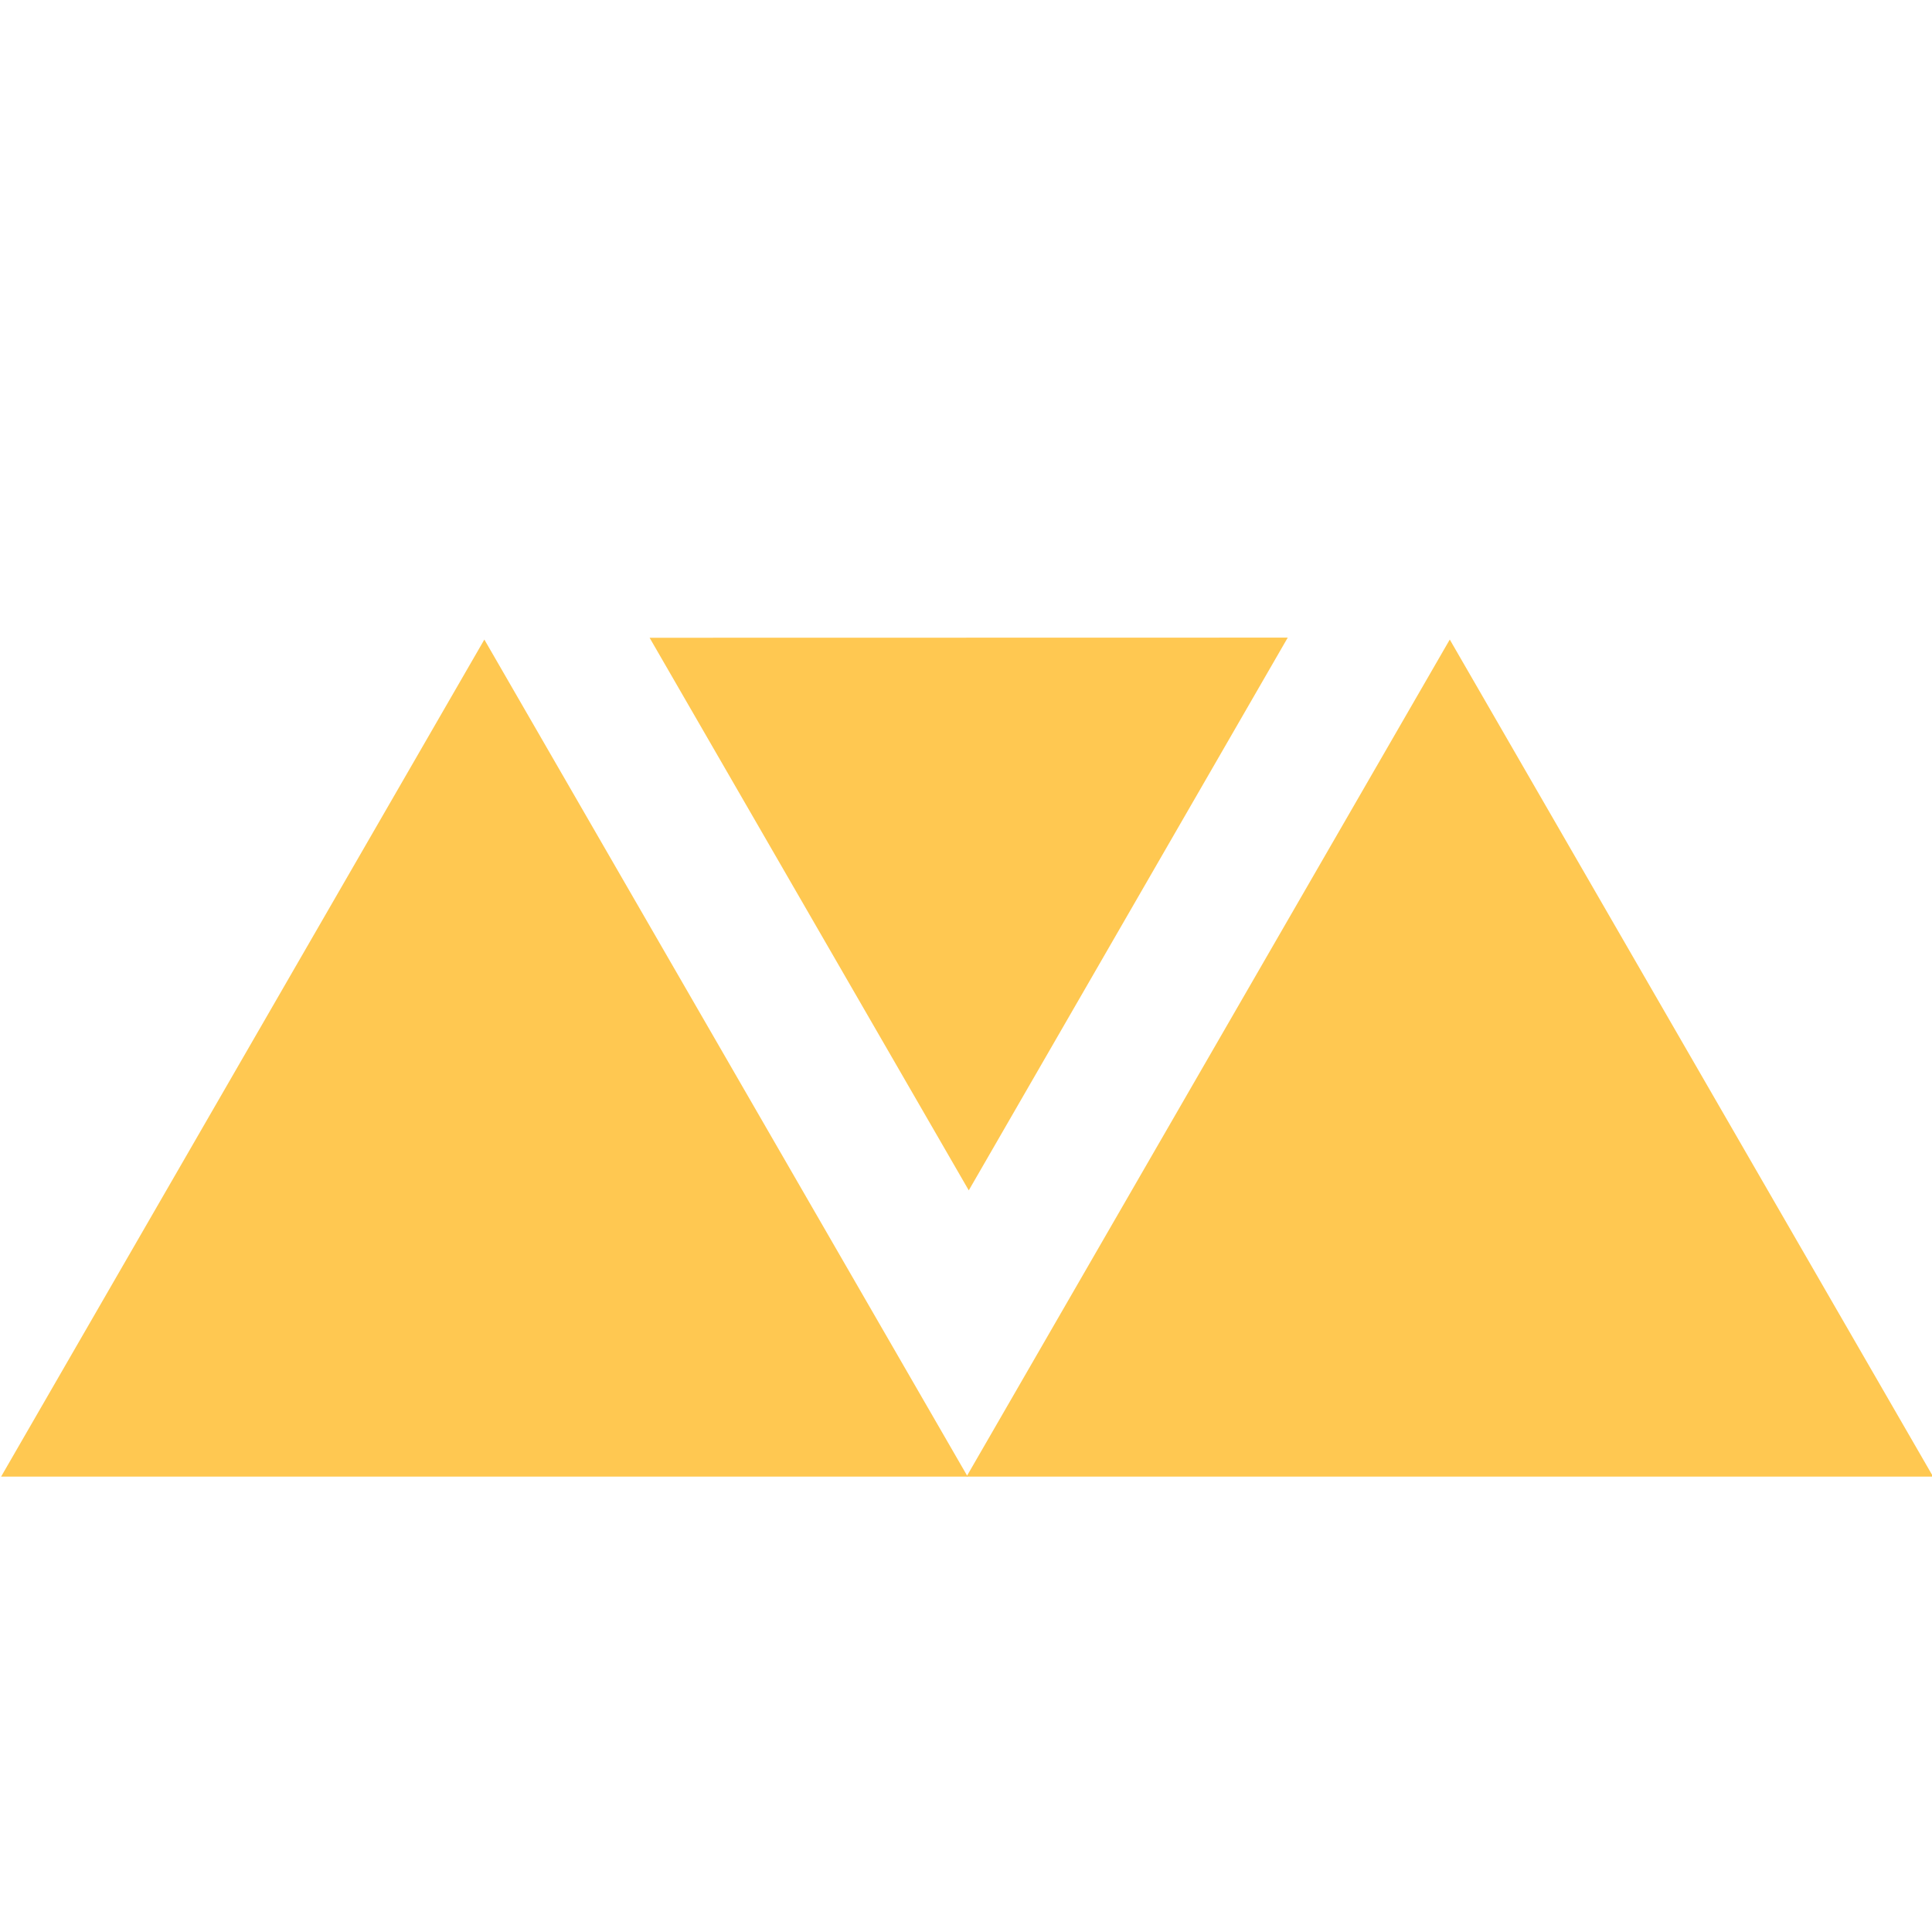
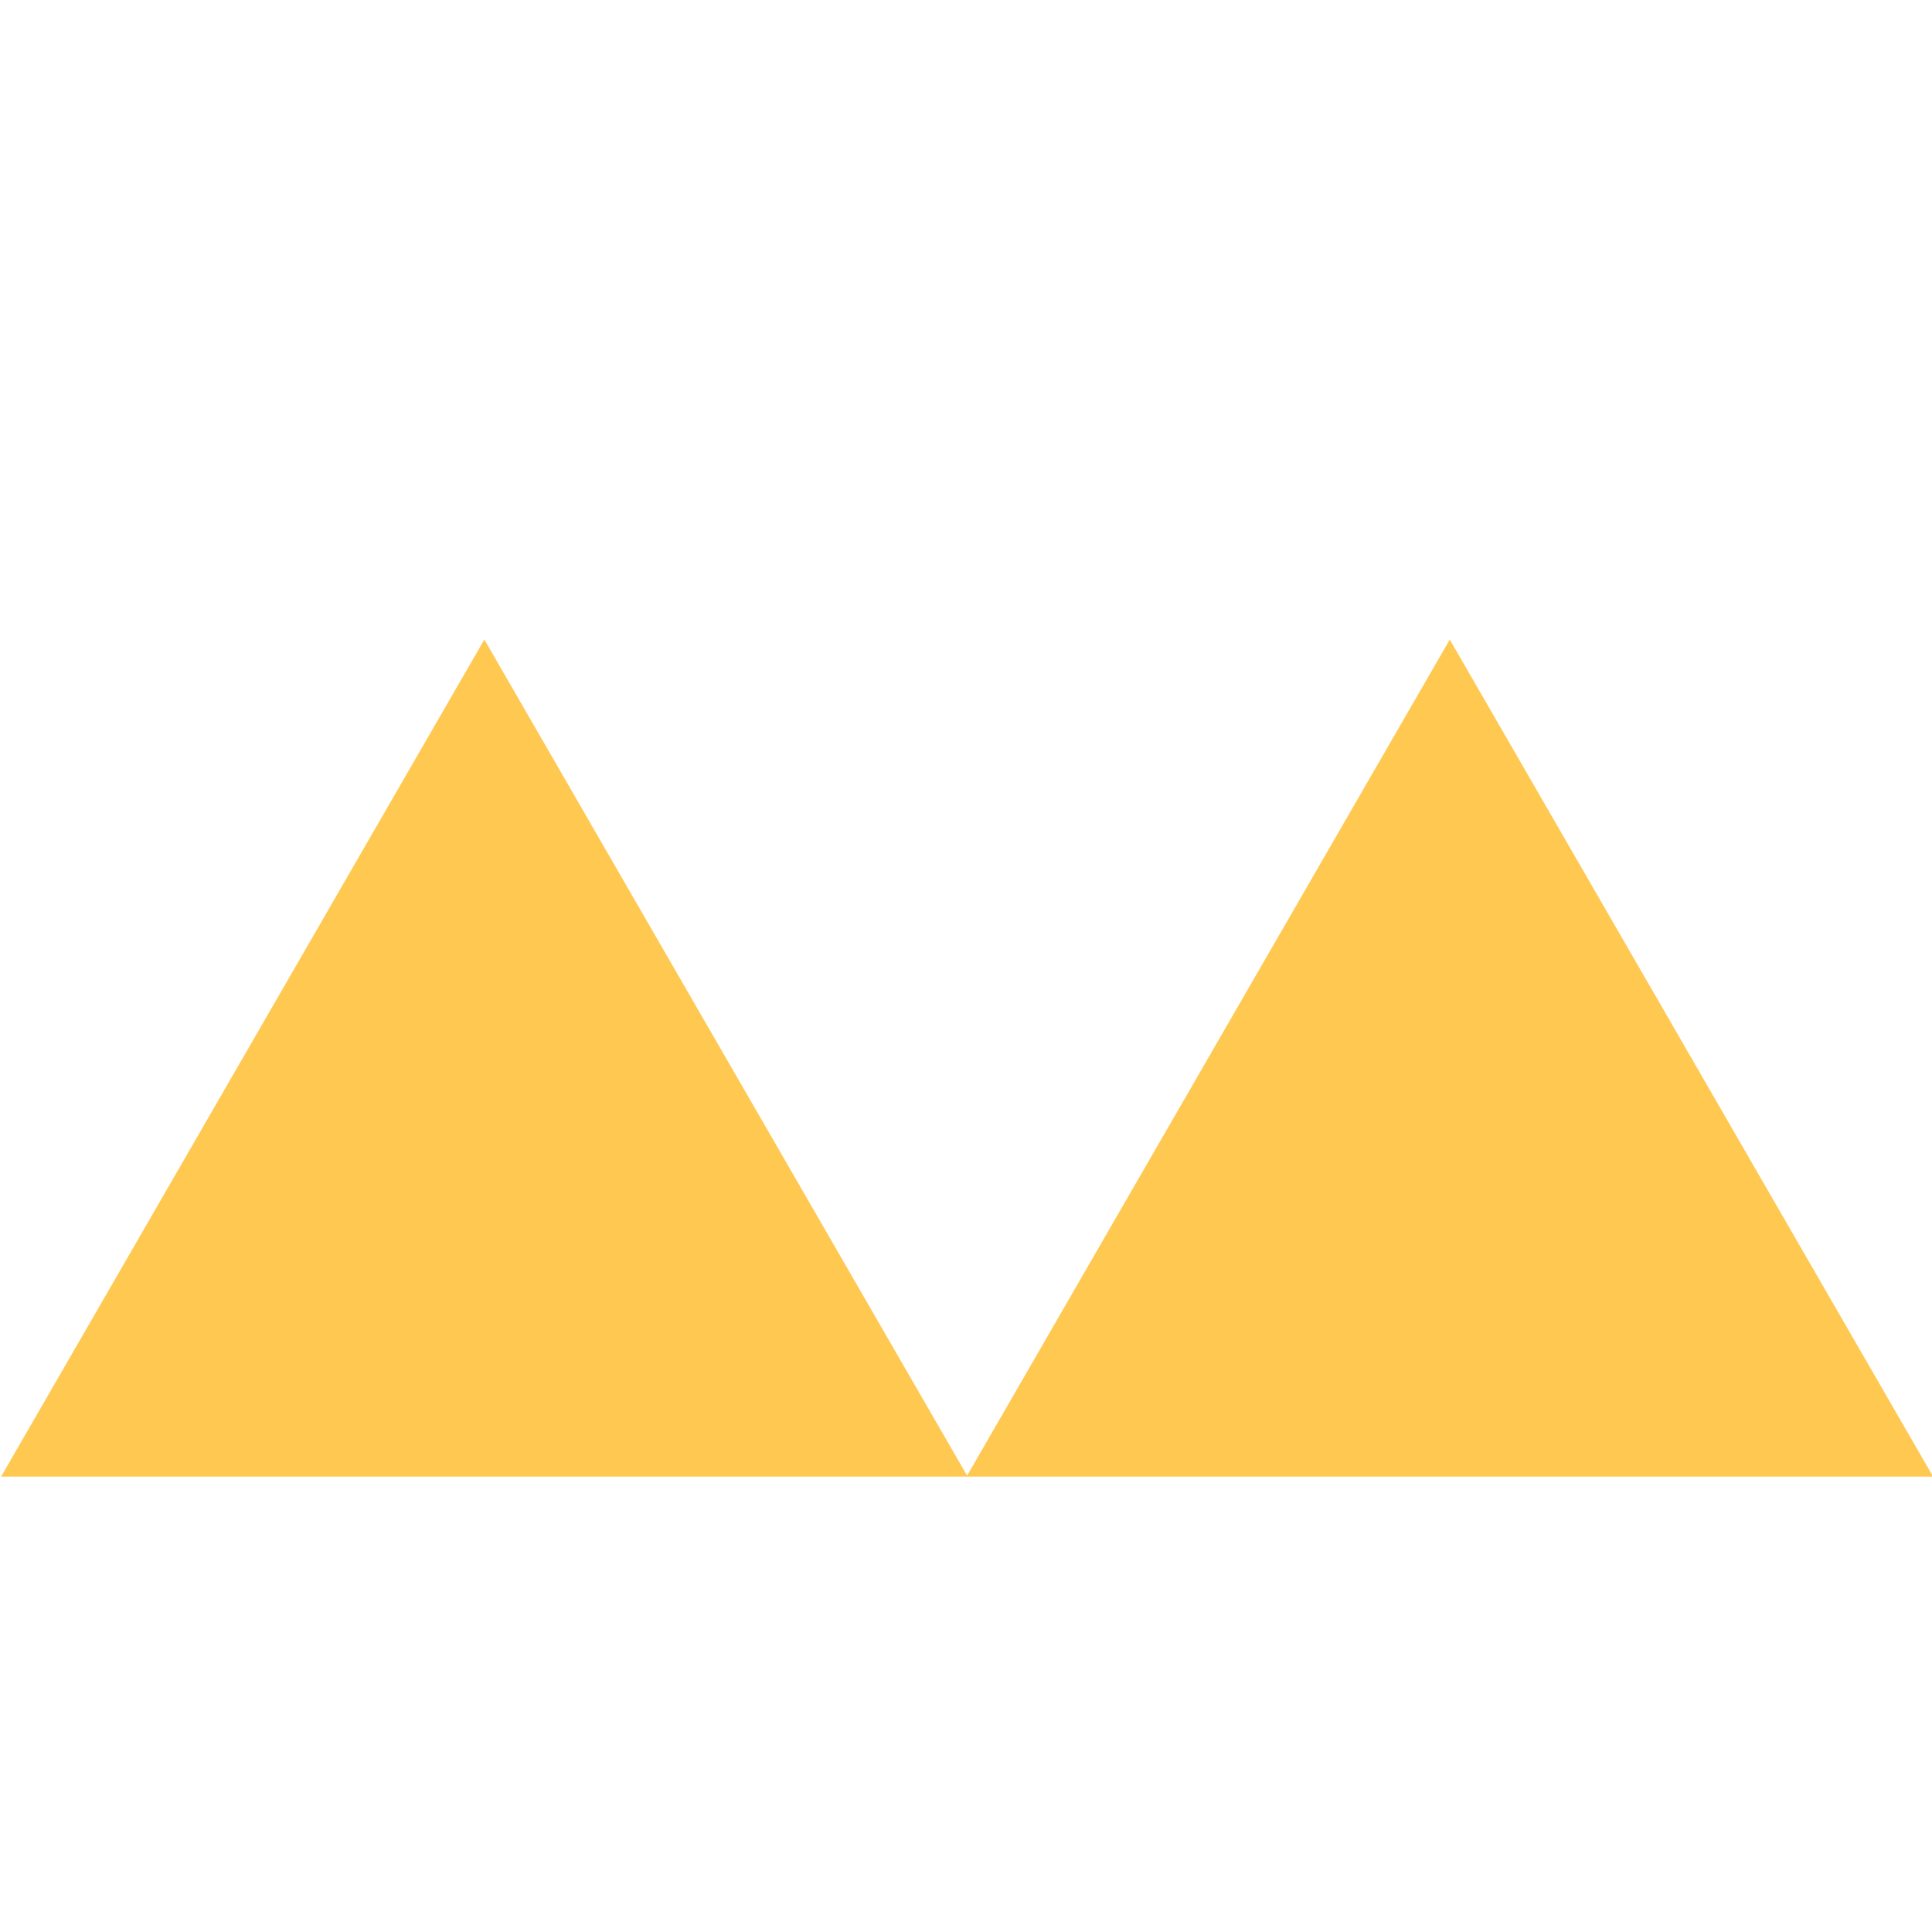
<svg xmlns="http://www.w3.org/2000/svg" id="Layer_1" data-name="Layer 1" viewBox="0 -100 300 300">
  <defs>
    <style>.cls-1{fill:#ffc851;}</style>
  </defs>
  <title>Icon_3</title>
  <polygon class="cls-1" points="0.17 129.29 75.21 -0.69 150.26 129.29 0.17 129.29" />
  <polygon class="cls-1" points="150.08 129.29 225.12 -0.69 300.17 129.29 150.08 129.29" />
-   <polygon class="cls-1" points="150.43 84.84 100.87 -0.97 199.96 -0.99 150.43 84.84" />
</svg>